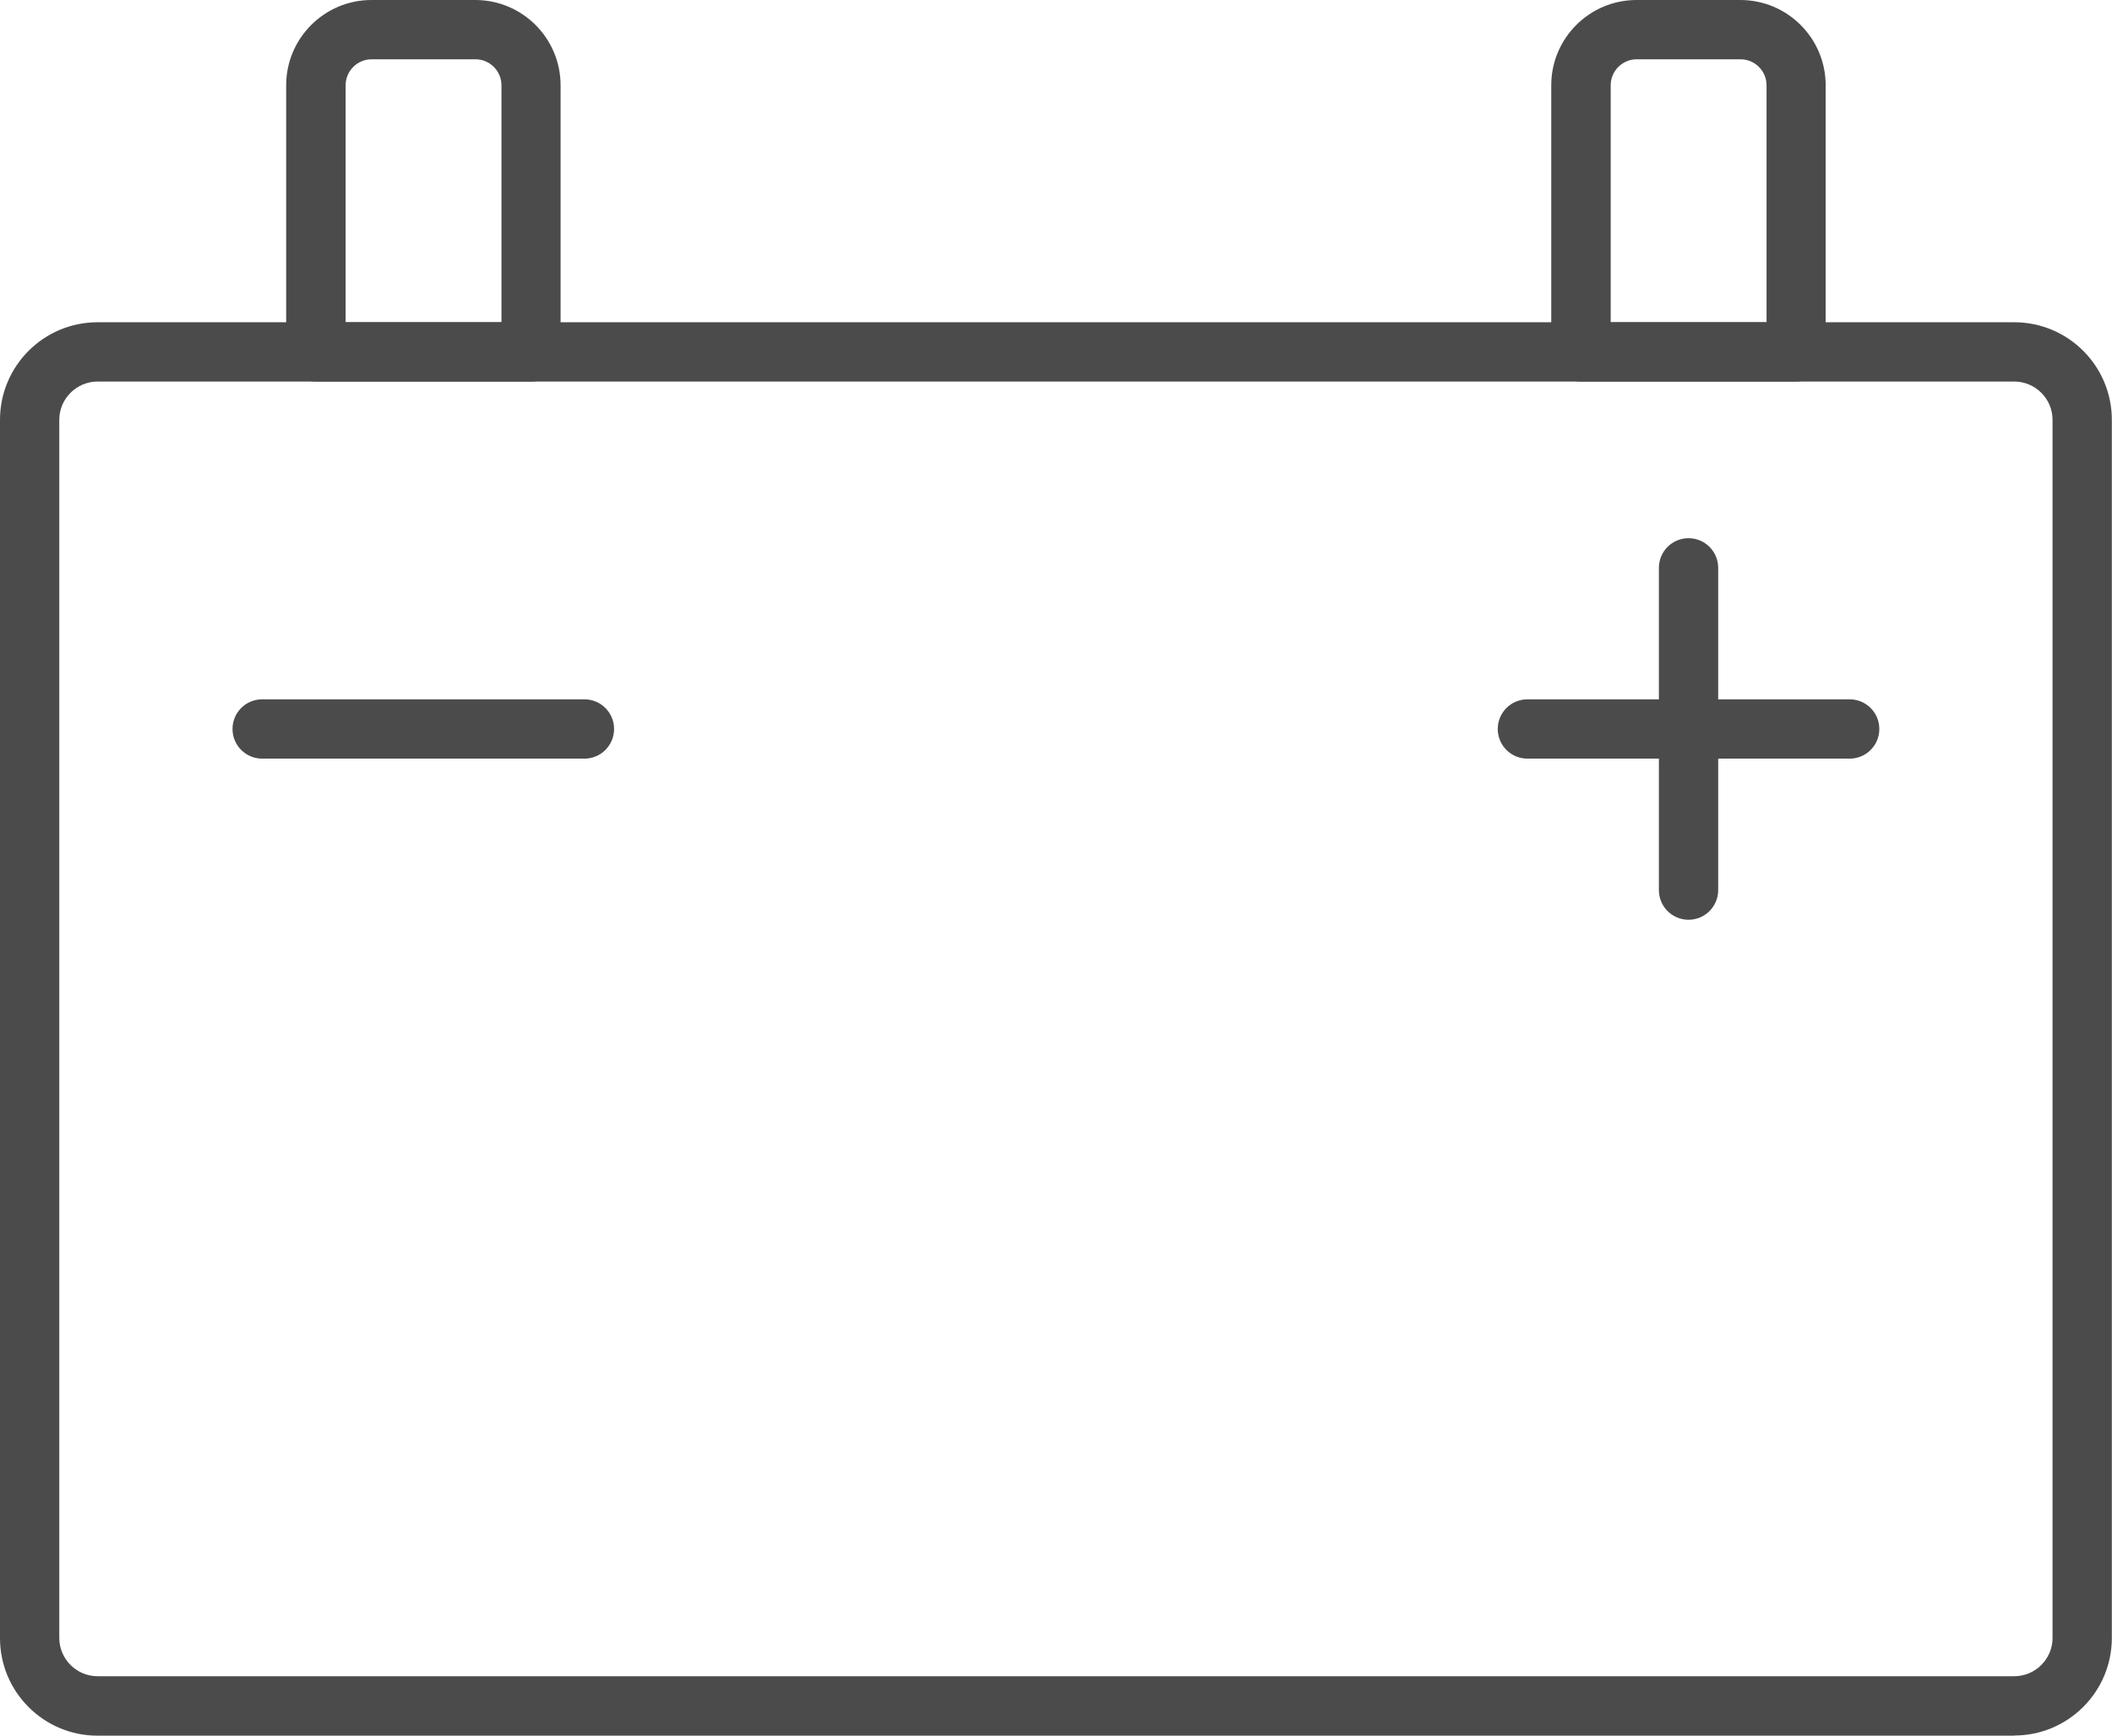
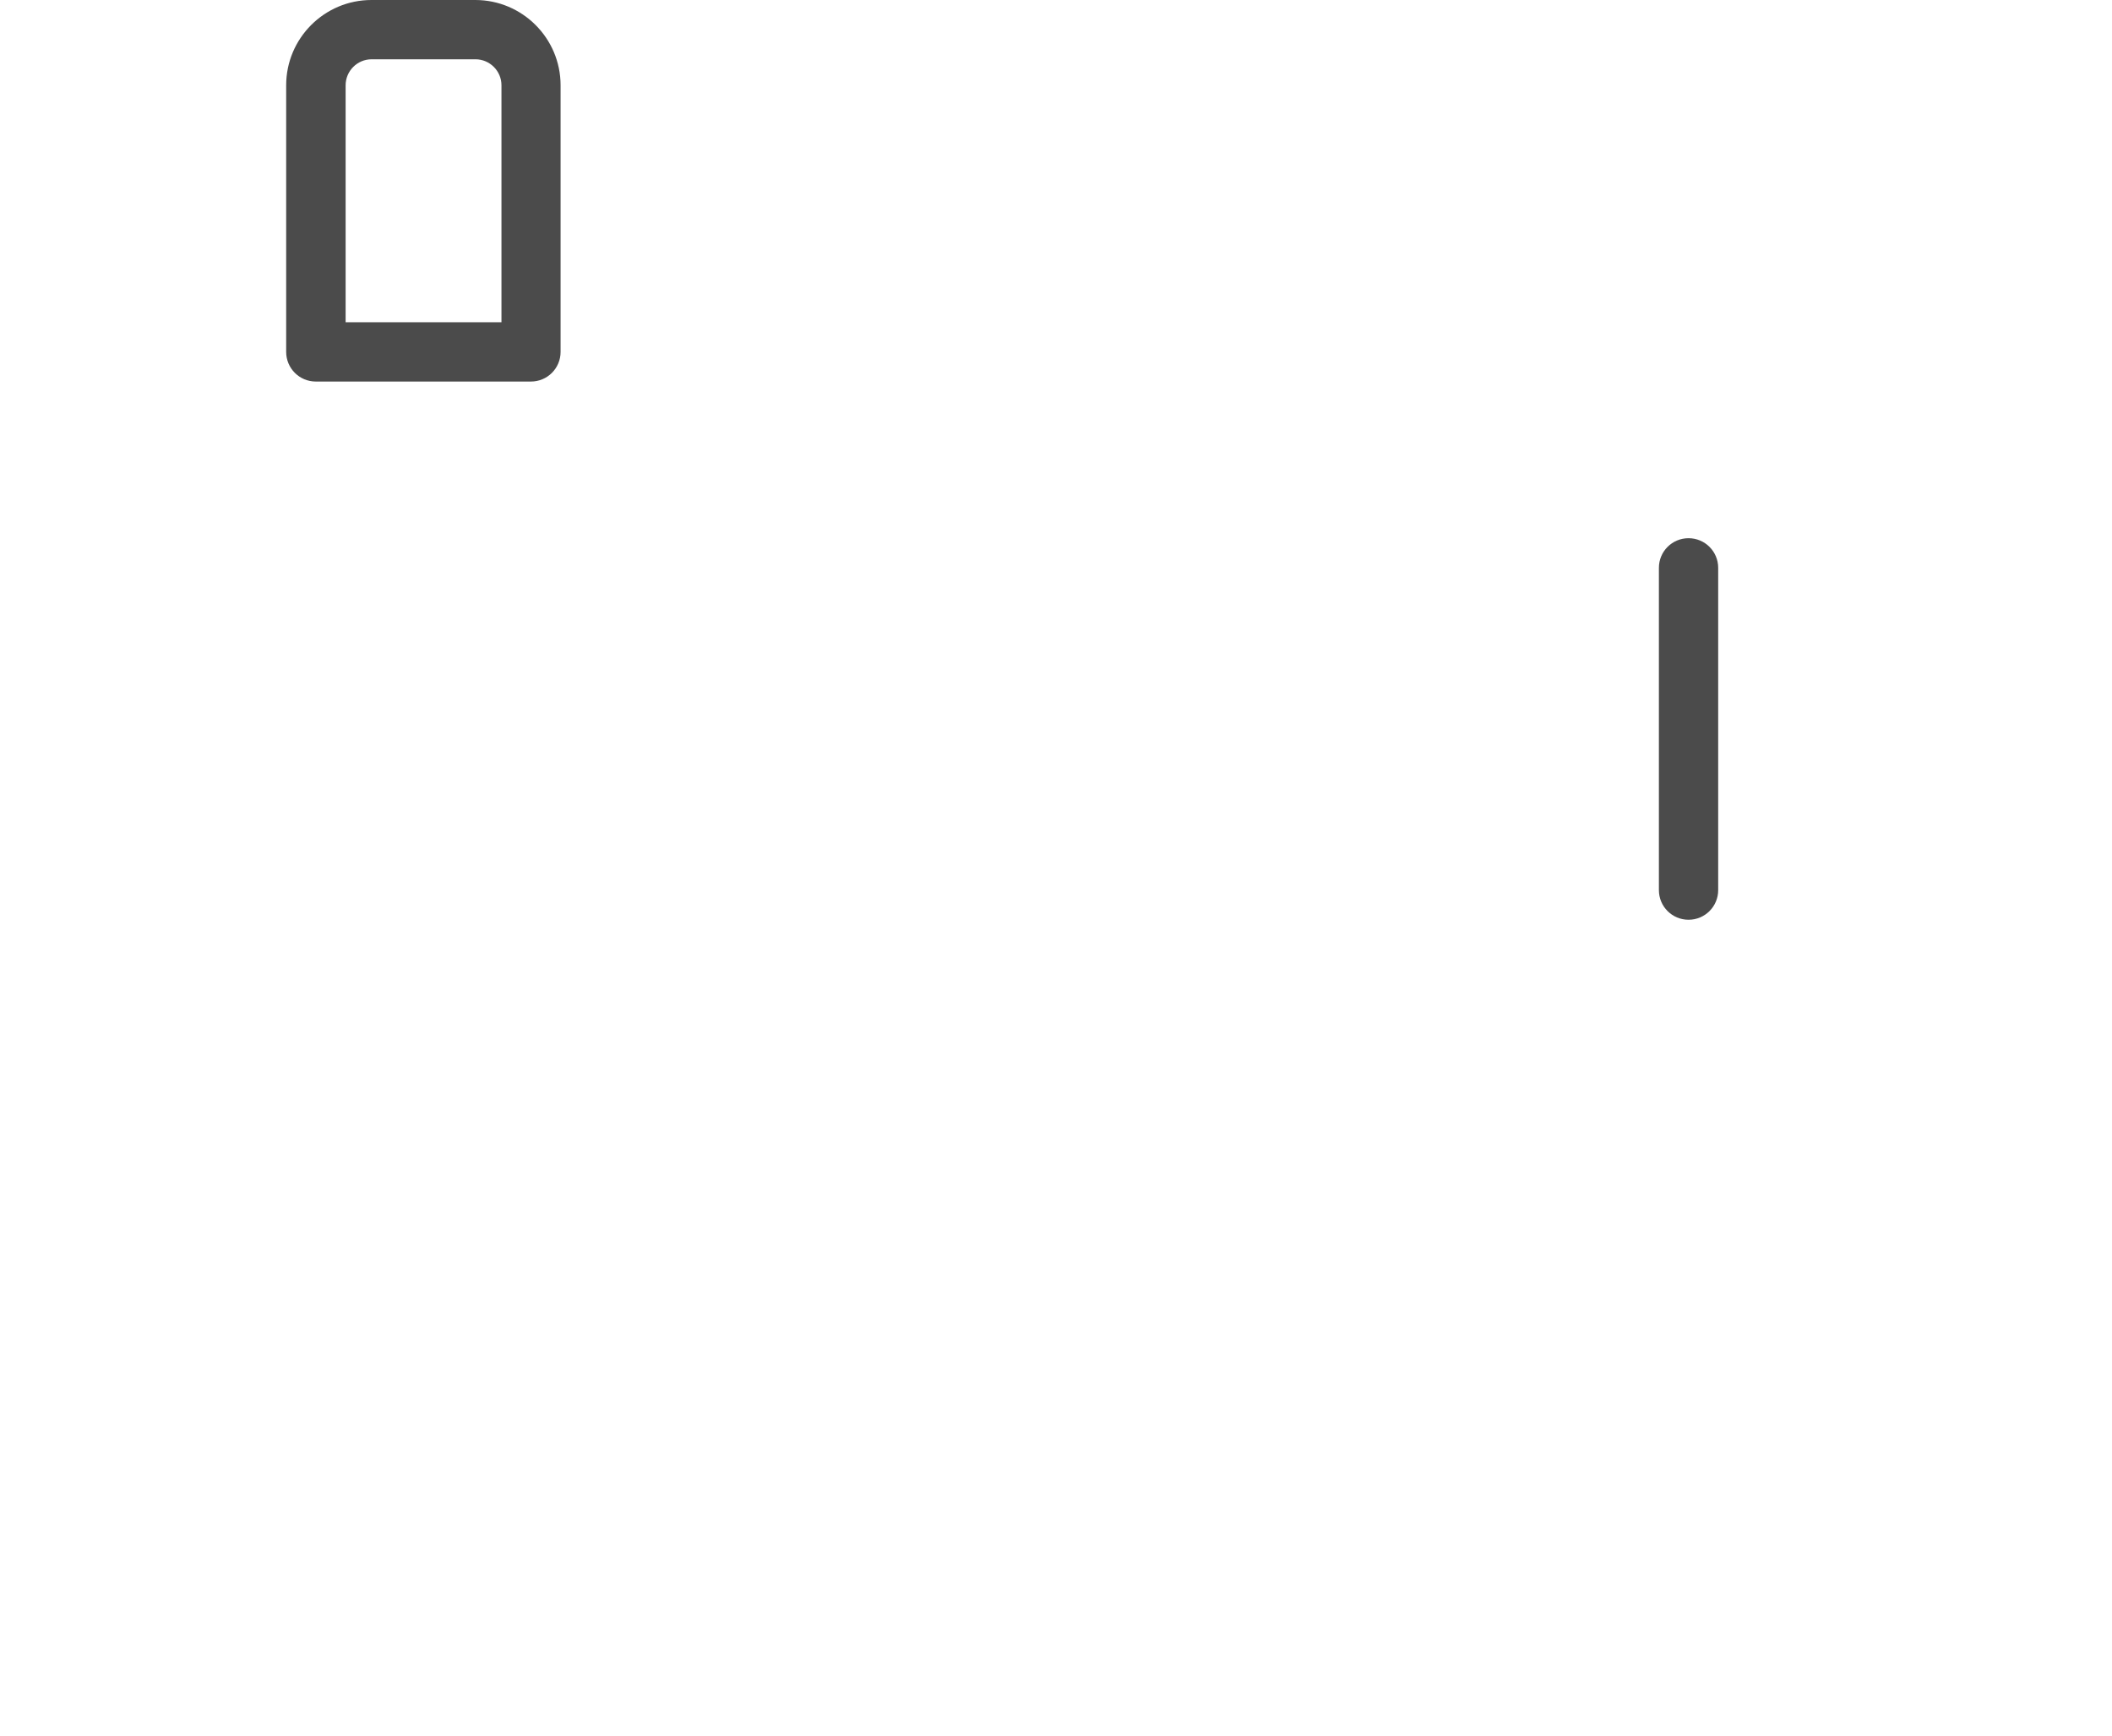
<svg xmlns="http://www.w3.org/2000/svg" id="Calque_2" data-name="Calque 2" viewBox="0 0 127.53 104.81">
  <defs>
    <style> .cls-1 { fill: #4b4b4b; stroke-width: 0px; } </style>
  </defs>
  <g id="_Ñëîé_1" data-name="Ñëîé 1">
    <g>
      <path class="cls-1" d="M101.96,55.54c-.99,0-1.79-.8-1.79-1.79v-19.46c0-.99.8-1.79,1.79-1.79s1.79.8,1.79,1.79v19.46c0,.99-.8,1.79-1.79,1.79Z" />
-       <path class="cls-1" d="M111.69,45.81h-19.46c-.99,0-1.79-.8-1.79-1.79s.8-1.79,1.79-1.79h19.46c.99,0,1.79.8,1.79,1.79s-.8,1.79-1.79,1.79Z" />
-       <path class="cls-1" d="M35.3,45.81H15.83c-.99,0-1.79-.8-1.79-1.79s.8-1.79,1.79-1.79h19.46c.99,0,1.79.8,1.79,1.79s-.8,1.79-1.79,1.79Z" />
      <g>
-         <path class="cls-1" d="M108.46,23.04h-13c-.99,0-1.79-.8-1.79-1.79V5.15c0-2.84,2.31-5.15,5.15-5.15h6.27c2.84,0,5.15,2.31,5.15,5.15v16.1c0,.99-.8,1.79-1.79,1.79ZM97.25,19.46h9.42V5.15c0-.87-.71-1.57-1.57-1.57h-6.27c-.87,0-1.57.71-1.57,1.57v14.31Z" />
        <path class="cls-1" d="M32.07,23.04h-13c-.99,0-1.79-.8-1.79-1.79V5.15c0-2.84,2.31-5.15,5.15-5.15h6.27c2.84,0,5.15,2.31,5.15,5.15v16.1c0,.99-.8,1.79-1.79,1.79ZM20.86,19.46h9.42V5.15c0-.87-.71-1.57-1.57-1.57h-6.27c-.87,0-1.57.71-1.57,1.57v14.31Z" />
      </g>
-       <path class="cls-1" d="M121.63,104.81H5.89c-3.25,0-5.89-2.64-5.89-5.89V25.35c0-3.25,2.64-5.89,5.89-5.89h115.74c3.25,0,5.89,2.64,5.89,5.89v73.56c0,3.25-2.64,5.89-5.89,5.89ZM5.89,23.04c-1.27,0-2.31,1.04-2.31,2.31v73.56c0,1.27,1.04,2.31,2.31,2.31h115.74c1.27,0,2.31-1.04,2.31-2.31V25.35c0-1.27-1.04-2.31-2.31-2.31H5.89Z" />
    </g>
  </g>
</svg>